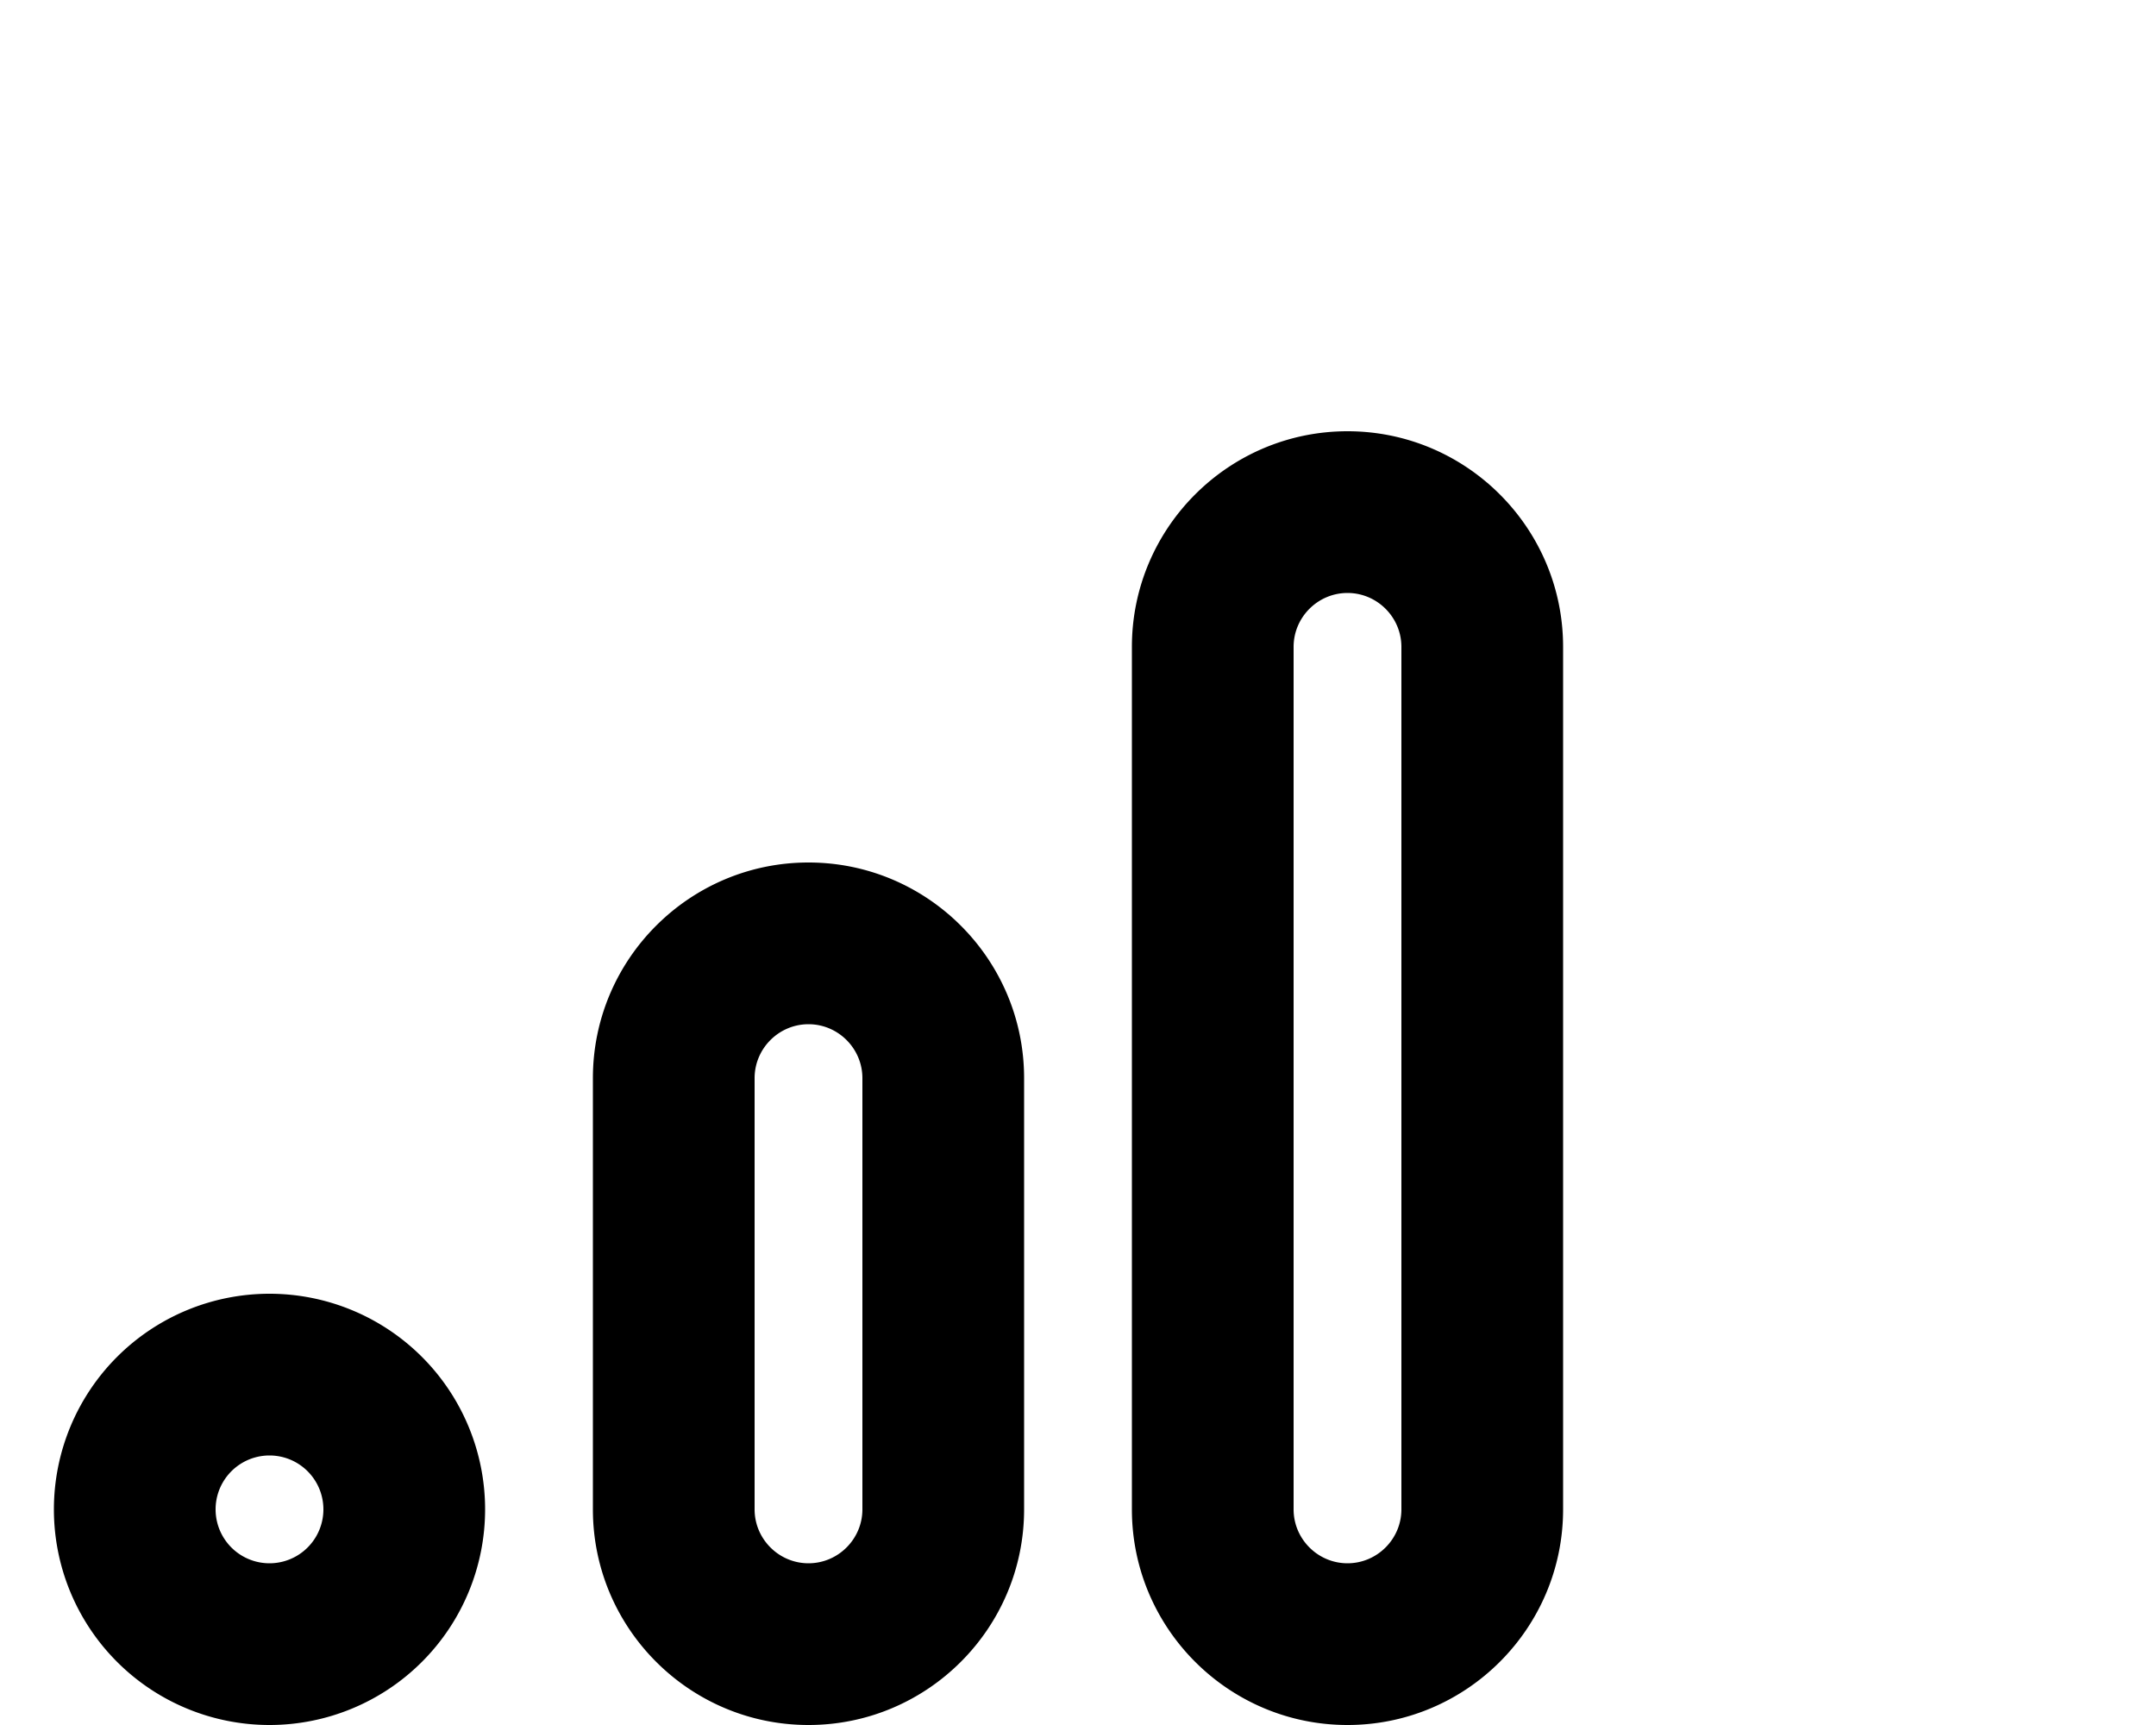
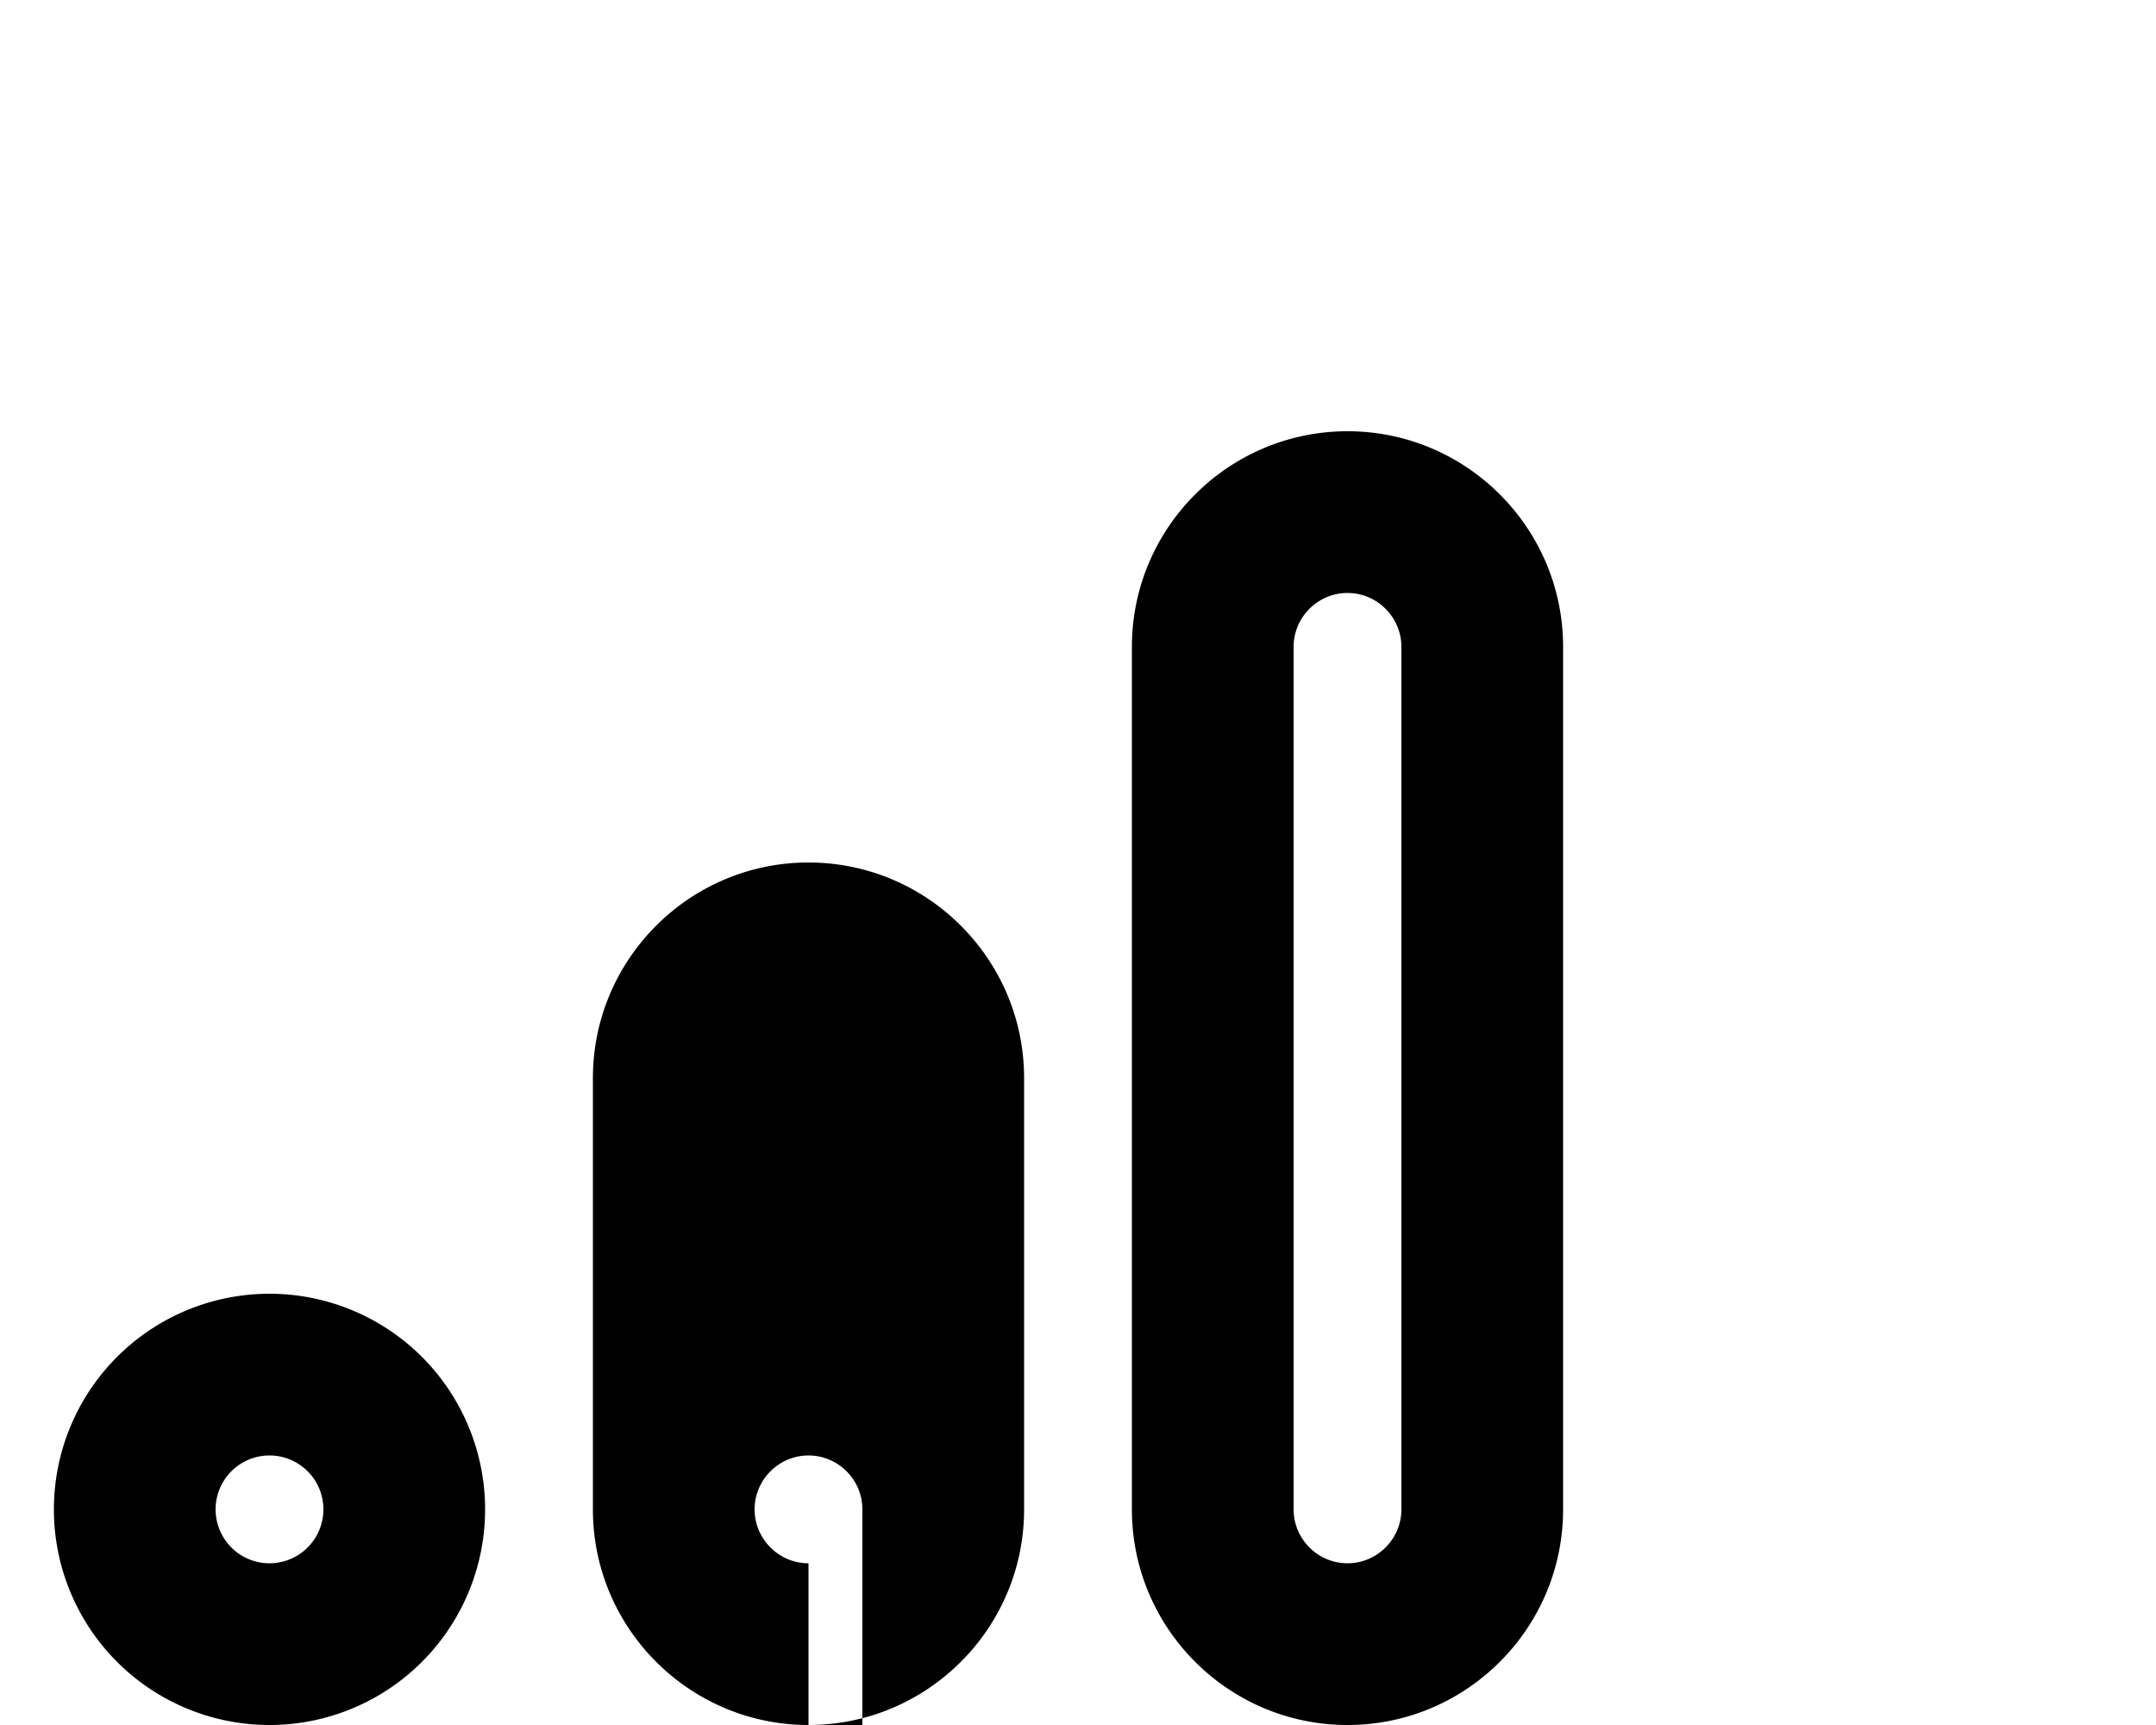
<svg xmlns="http://www.w3.org/2000/svg" viewBox="0 0 640 512">
-   <path d="M416 192l0 256c0 8.8-7.2 16-16 16s-16-7.2-16-16l0-256c0-8.8 7.2-16 16-16s16 7.2 16 16zm-16-64c-35.3 0-64 28.7-64 64l0 256c0 35.3 28.7 64 64 64s64-28.7 64-64l0-256c0-35.3-28.7-64-64-64zM240 464c-8.8 0-16-7.2-16-16l0-128c0-8.8 7.2-16 16-16s16 7.2 16 16l0 128c0 8.8-7.2 16-16 16zm0-208c-35.3 0-64 28.7-64 64l0 128c0 35.3 28.7 64 64 64s64-28.7 64-64l0-128c0-35.3-28.7-64-64-64zM80 432a16 16 0 1 1 0 32 16 16 0 1 1 0-32zM16 448a64 64 0 1 0 128 0A64 64 0 1 0 16 448z" />
+   <path d="M416 192l0 256c0 8.8-7.2 16-16 16s-16-7.2-16-16l0-256c0-8.8 7.2-16 16-16s16 7.2 16 16zm-16-64c-35.3 0-64 28.7-64 64l0 256c0 35.3 28.7 64 64 64s64-28.7 64-64l0-256c0-35.3-28.7-64-64-64zM240 464c-8.8 0-16-7.2-16-16c0-8.8 7.2-16 16-16s16 7.2 16 16l0 128c0 8.8-7.2 16-16 16zm0-208c-35.3 0-64 28.7-64 64l0 128c0 35.3 28.7 64 64 64s64-28.7 64-64l0-128c0-35.3-28.7-64-64-64zM80 432a16 16 0 1 1 0 32 16 16 0 1 1 0-32zM16 448a64 64 0 1 0 128 0A64 64 0 1 0 16 448z" />
</svg>